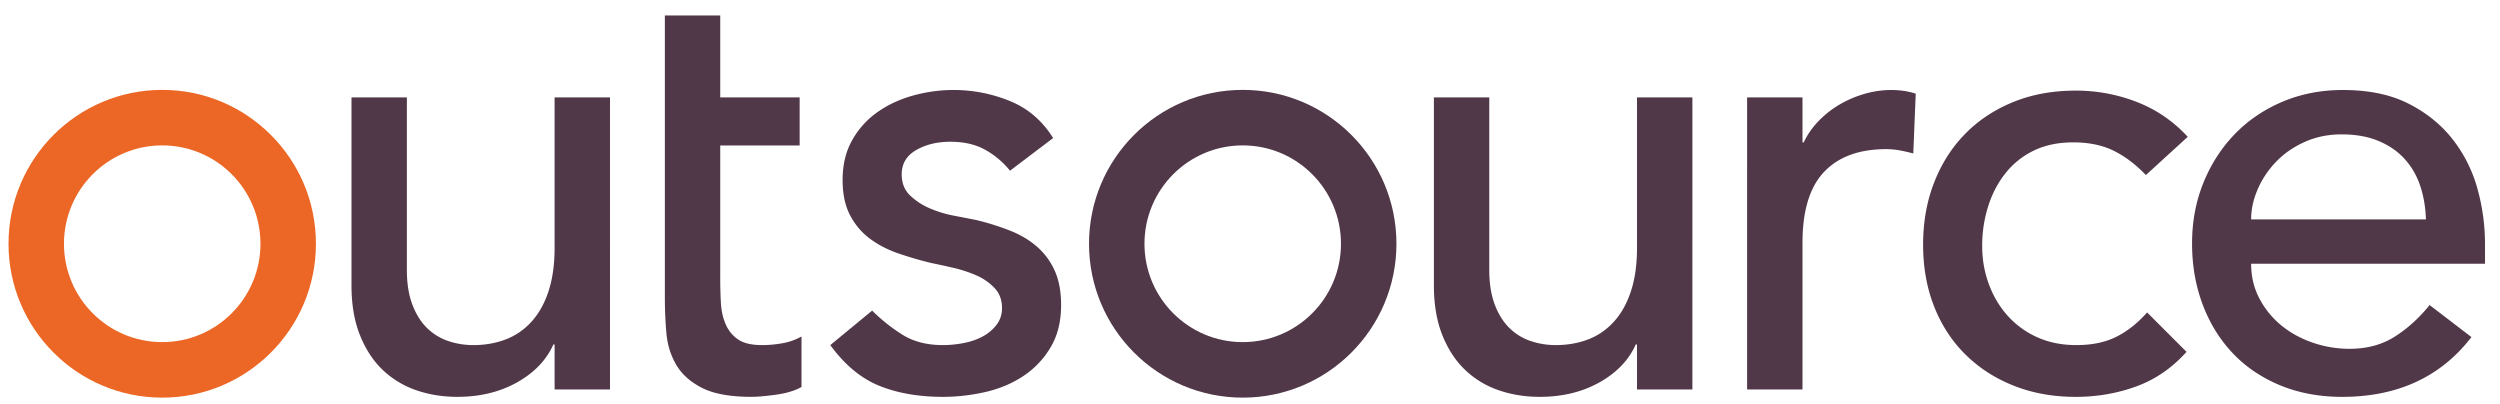
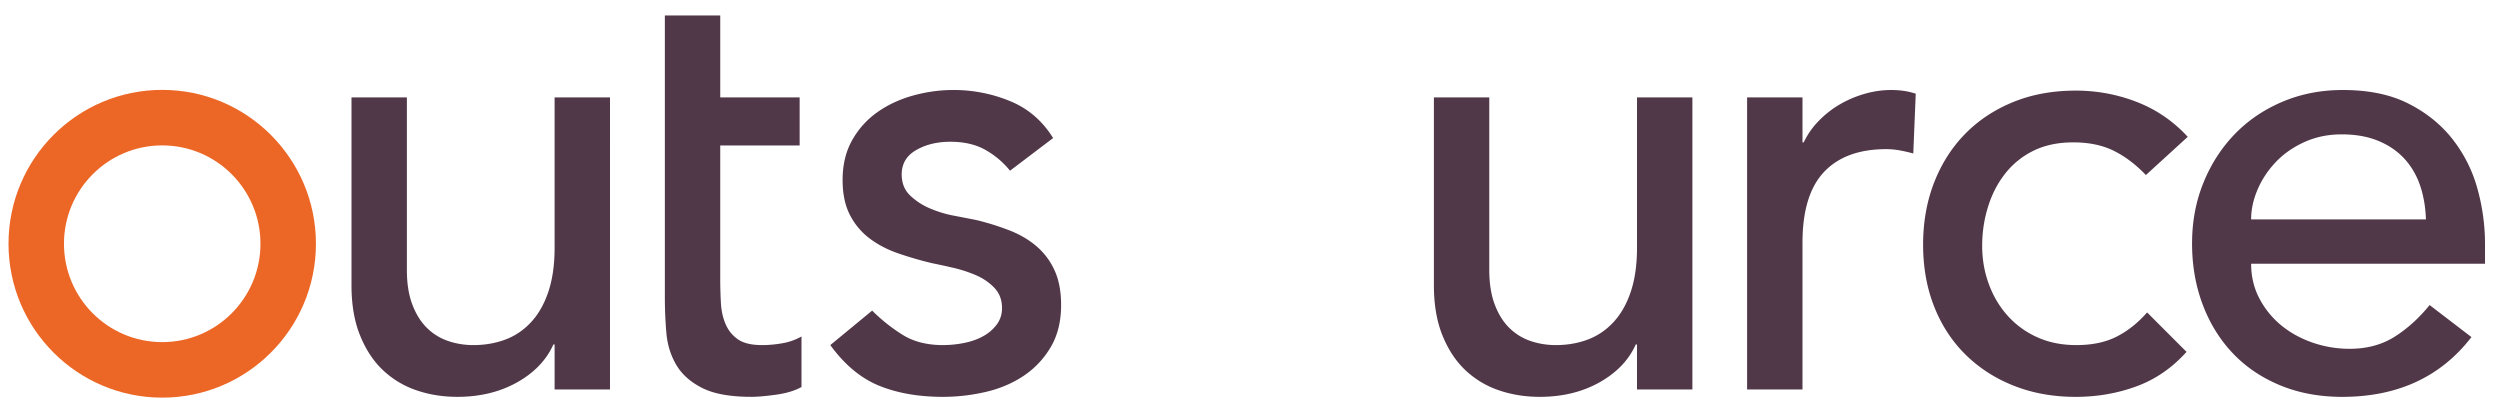
<svg xmlns="http://www.w3.org/2000/svg" height="57" viewBox="0 0 353 57" width="353">
  <g fill="none" fill-rule="evenodd">
    <g fill="#513849">
      <path d="M317.86 30.978c0-1.39.304-2.797.912-4.218s1.464-2.71 2.564-3.871c1.102-1.16 2.448-2.105 4.04-2.827 1.594-.725 3.348-1.09 5.259-1.09 1.97 0 3.694.305 5.172.914 1.476.609 2.708 1.45 3.694 2.524.984 1.072 1.722 2.335 2.216 3.783.492 1.452.767 3.046.824 4.785zm33.023 3.482c0-2.668-.362-5.292-1.086-7.875a19.799 19.799 0 00-3.519-6.961c-1.623-2.057-3.694-3.726-6.215-5-2.518-1.277-5.602-1.915-9.255-1.915-3.07 0-5.908.551-8.515 1.653-2.608 1.103-4.854 2.624-6.737 4.567-1.883 1.944-3.36 4.236-4.432 6.874-1.072 2.64-1.605 5.497-1.605 8.568 0 3.076.49 5.933 1.478 8.57.983 2.64 2.389 4.932 4.213 6.875s4.056 3.465 6.69 4.567c2.638 1.1 5.576 1.653 8.824 1.653 7.82 0 13.903-2.812 18.246-8.439l-5.907-4.523c-1.508 1.856-3.157 3.35-4.954 4.478-1.797 1.133-3.91 1.698-6.345 1.698-1.796 0-3.534-.292-5.215-.87-1.68-.58-3.156-1.394-4.432-2.436a12.252 12.252 0 01-3.083-3.785c-.784-1.48-1.173-3.119-1.173-4.917h33.022zM308.91 19.32c-2.03-2.202-4.418-3.841-7.17-4.915a23.582 23.582 0 00-8.647-1.61c-3.245 0-6.185.536-8.82 1.61-2.638 1.074-4.897 2.567-6.778 4.48-1.883 1.915-3.348 4.207-4.39 6.874-1.042 2.668-1.563 5.598-1.563 8.787s.521 6.106 1.562 8.744c1.043 2.64 2.521 4.902 4.434 6.785 1.911 1.886 4.184 3.352 6.821 4.394 2.638 1.044 5.548 1.569 8.734 1.569 3.013 0 5.867-.495 8.561-1.48s5.054-2.61 7.083-4.875l-5.564-5.568c-1.332 1.512-2.78 2.654-4.345 3.439-1.563.784-3.446 1.174-5.648 1.174-2.03 0-3.854-.363-5.475-1.088a12.403 12.403 0 01-4.172-3.002c-1.16-1.275-2.057-2.768-2.692-4.48-.638-1.71-.957-3.523-.957-5.438 0-1.913.273-3.753.827-5.525.549-1.77 1.36-3.335 2.432-4.697a11.414 11.414 0 013.997-3.221c1.594-.782 3.462-1.174 5.607-1.174 2.2 0 4.097.392 5.691 1.174 1.592.784 3.114 1.929 4.562 3.438zM246.691 54.992h7.821V34.285c0-4.524 1.014-7.86 3.043-10.005 2.027-2.145 4.953-3.22 8.777-3.22.635 0 1.273.058 1.91.174.638.119 1.276.262 1.914.436l.346-8.439c-1.04-.349-2.2-.522-3.475-.522-1.276 0-2.551.187-3.824.563a15.437 15.437 0 00-3.521 1.526 13.856 13.856 0 00-2.908 2.305 11.1 11.1 0 00-2.087 3h-.175v-6.35h-7.82zM238.966 13.752h-7.82v21.23c0 2.377-.292 4.436-.87 6.176-.58 1.742-1.392 3.176-2.433 4.307-1.043 1.13-2.26 1.958-3.65 2.48-1.39.522-2.898.782-4.52.782-1.217 0-2.39-.187-3.52-.565a7.797 7.797 0 01-2.997-1.826c-.87-.842-1.565-1.943-2.086-3.306s-.784-3.003-.784-4.916V13.752h-7.82v26.537c0 2.725.405 5.089 1.216 7.09.81 2 1.897 3.64 3.259 4.916a12.927 12.927 0 004.737 2.828c1.795.61 3.708.912 5.737.912 3.186 0 5.994-.682 8.428-2.043 2.433-1.364 4.14-3.147 5.127-5.351h.175v6.352h7.821zM148.699 19.494c-1.508-2.437-3.535-4.177-6.083-5.22a20.902 20.902 0 00-7.996-1.567c-1.911 0-3.81.262-5.692.784-1.883.522-3.564 1.304-5.042 2.349a11.985 11.985 0 00-3.562 3.96c-.9 1.594-1.348 3.466-1.348 5.611 0 1.972.348 3.625 1.043 4.96s1.622 2.434 2.78 3.305c1.16.871 2.492 1.566 4 2.089a50.7 50.7 0 004.778 1.39c.87.176 1.87.392 3 .652 1.129.263 2.202.611 3.215 1.047a7.896 7.896 0 012.608 1.783c.724.755 1.086 1.712 1.086 2.87 0 .871-.248 1.64-.738 2.305a5.926 5.926 0 01-1.913 1.653c-.783.436-1.68.755-2.694.958a15.265 15.265 0 01-3 .303c-2.259 0-4.17-.49-5.734-1.477a24.396 24.396 0 01-4.259-3.393l-5.91 4.87c2.03 2.786 4.332 4.7 6.91 5.744 2.576 1.044 5.575 1.566 8.994 1.566 2.029 0 4.042-.233 6.042-.695 1.997-.466 3.778-1.218 5.342-2.264a12.425 12.425 0 003.824-4.045c.986-1.653 1.478-3.639 1.478-5.96 0-1.913-.303-3.539-.913-4.87a9.78 9.78 0 00-2.519-3.395c-1.073-.928-2.348-1.68-3.824-2.262a36.379 36.379 0 00-4.737-1.48c-.87-.173-1.913-.376-3.129-.608a16.108 16.108 0 01-3.432-1.045 9.205 9.205 0 01-2.78-1.826c-.784-.755-1.174-1.742-1.174-2.96 0-1.506.681-2.653 2.043-3.435 1.36-.785 2.968-1.174 4.822-1.174 1.97 0 3.637.39 4.999 1.174a12.024 12.024 0 013.432 2.914zM112.91 13.752h-11.212V2.181h-7.82v39.848c0 1.682.07 3.349.216 5.002.143 1.653.61 3.146 1.391 4.48.781 1.336 1.997 2.424 3.649 3.263 1.65.841 3.983 1.26 6.996 1.26.81 0 1.956-.1 3.434-.3 1.478-.206 2.678-.568 3.608-1.09V47.51a8.33 8.33 0 01-2.697.957c-.986.174-1.943.26-2.867.26-1.508 0-2.651-.273-3.432-.825s-1.362-1.277-1.738-2.178c-.38-.896-.597-1.912-.651-3.043a63.284 63.284 0 01-.09-3.436V20.54h11.213zM86.132 13.752H78.31v21.23c0 2.377-.292 4.436-.87 6.176-.58 1.742-1.39 3.176-2.432 4.307s-2.26 1.958-3.651 2.48c-1.39.522-2.9.782-4.518.782-1.219 0-2.392-.187-3.521-.565a7.797 7.797 0 01-2.997-1.826c-.87-.842-1.565-1.943-2.087-3.306-.521-1.364-.783-3.003-.783-4.916V13.752h-7.82v26.537c0 2.725.402 5.089 1.218 7.09.808 2 1.895 3.64 3.256 4.916a12.927 12.927 0 004.738 2.828c1.794.61 3.707.912 5.736.912 3.184 0 5.994-.682 8.43-2.043 2.431-1.364 4.14-3.147 5.126-5.351h.175v6.352h7.82z" />
    </g>
    <path d="M22.905 48.307c-7.66 0-13.871-6.217-13.871-13.887s6.21-13.89 13.871-13.89 13.872 6.22 13.872 13.89-6.21 13.887-13.872 13.887m0-35.616c-11.986 0-21.703 9.727-21.703 21.729 0 12 9.717 21.726 21.703 21.726S44.61 46.419 44.61 34.42c0-12.002-9.718-21.729-21.704-21.729" fill="#ec6725" />
-     <path d="M175.473 48.307c-7.661 0-13.874-6.217-13.874-13.887s6.213-13.89 13.874-13.89 13.872 6.22 13.872 13.89-6.21 13.887-13.872 13.887m0-35.616c-11.986 0-21.704 9.727-21.704 21.729 0 12 9.718 21.726 21.704 21.726s21.704-9.727 21.704-21.726c0-12.002-9.718-21.729-21.704-21.729" fill="#513849" />
  </g>
</svg>